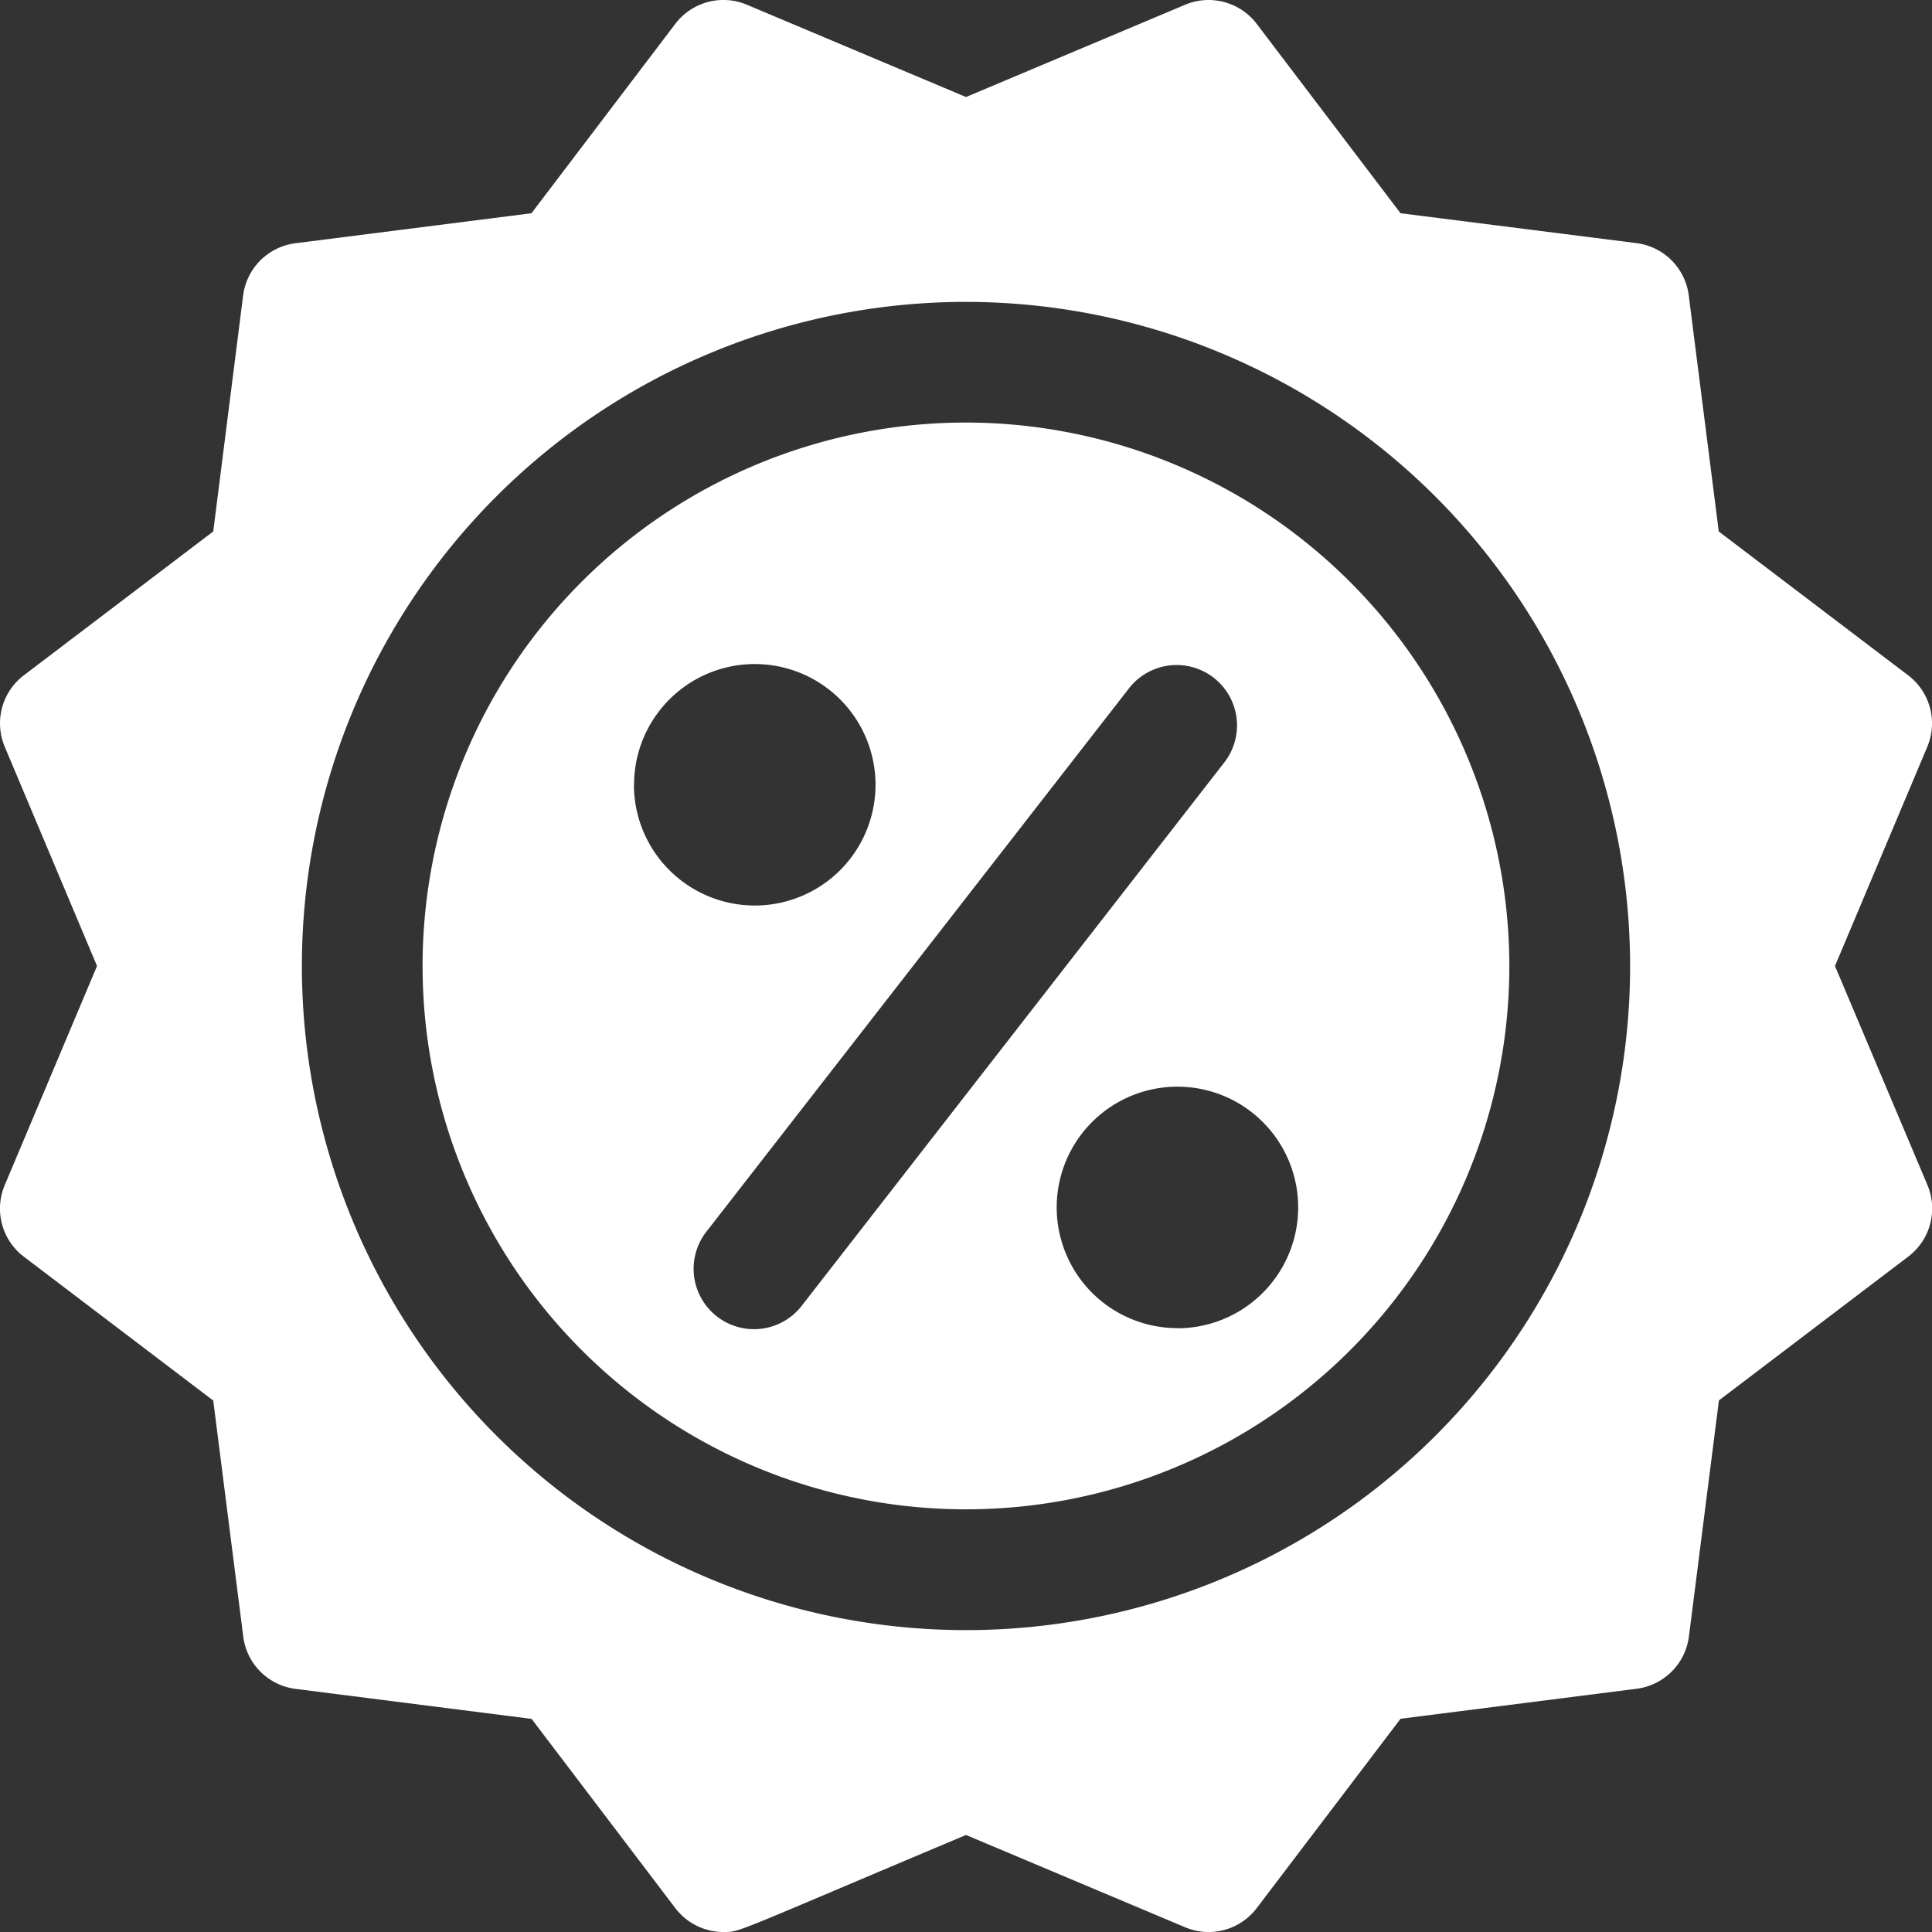
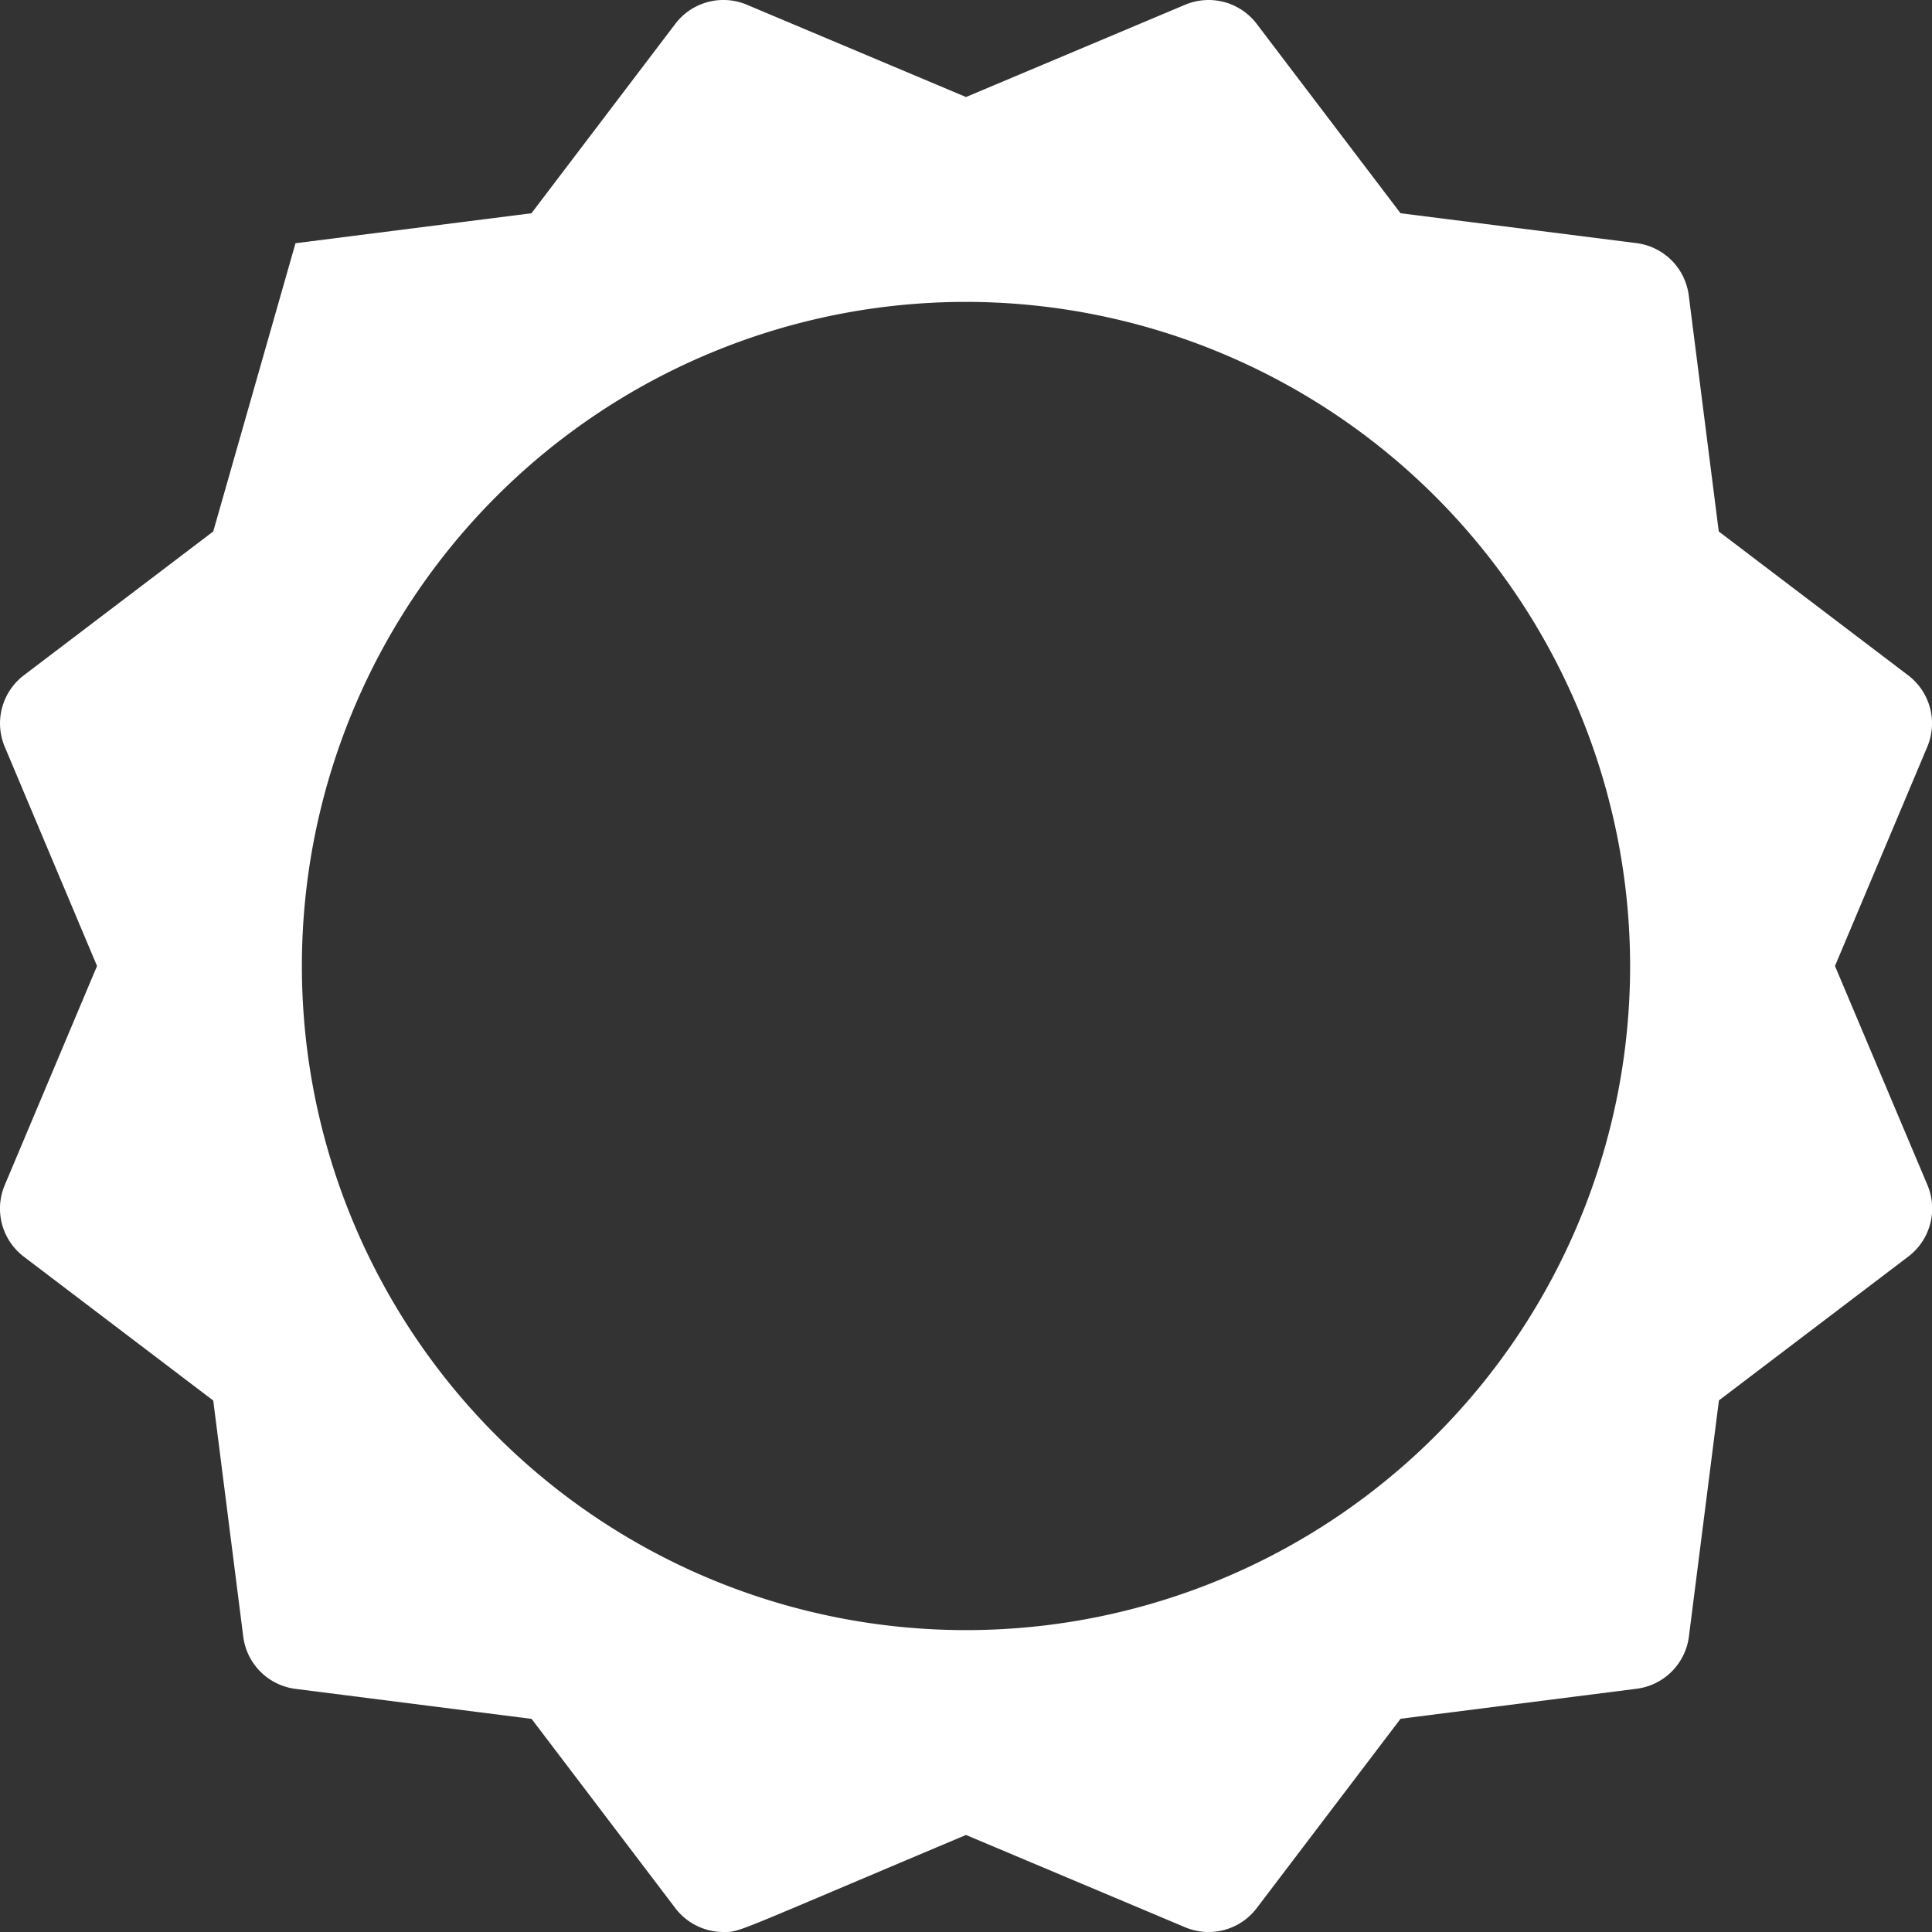
<svg xmlns="http://www.w3.org/2000/svg" width="59" height="59" viewBox="0 0 59 59">
  <rect x="0" y="0" width="59" height="59" fill="#333333" stroke="none" />
  <g id="discount" transform="translate(0 0)">
-     <path id="Path_1832" data-name="Path 1832" d="M56.037,29.5l2.819-6.693a1.844,1.844,0,0,0-.584-2.184L52.488,16.23l-.916-7.206a1.844,1.844,0,0,0-1.6-1.6L42.77,6.512,38.378.729A1.846,1.846,0,0,0,36.194.144L29.5,2.963,22.807.144a1.844,1.844,0,0,0-2.184.584L16.23,6.512l-7.206.916a1.844,1.844,0,0,0-1.6,1.6L6.512,16.23.729,20.622a1.844,1.844,0,0,0-.584,2.184L2.963,29.5.144,36.193a1.844,1.844,0,0,0,.584,2.184L6.512,42.77l.916,7.206a1.844,1.844,0,0,0,1.6,1.6l7.206.916,4.393,5.784A1.844,1.844,0,0,0,22.092,59c.528,0,.231.059,7.408-2.963l6.693,2.819a1.844,1.844,0,0,0,2.184-.584l4.394-5.784,7.206-.916a1.844,1.844,0,0,0,1.6-1.6l.916-7.206,5.784-4.393a1.844,1.844,0,0,0,.584-2.184Zm-6.256,0A20.281,20.281,0,1,1,29.5,9.219,20.3,20.3,0,0,1,49.781,29.5Z" transform="translate(0 0)" fill="#fff" />
-     <path id="Path_1833" data-name="Path 1833" d="M128.6,112A16.594,16.594,0,1,0,145.19,128.6,16.613,16.613,0,0,0,128.6,112Zm-10.14,11.062a3.687,3.687,0,1,1,3.687,3.687A3.692,3.692,0,0,1,118.456,123.065Zm5.143,15.881a1.844,1.844,0,1,1-2.911-2.263l12.906-16.594a1.844,1.844,0,0,1,2.911,2.263Zm11.451.712a3.687,3.687,0,1,1,3.687-3.687A3.692,3.692,0,0,1,135.05,139.659Z" transform="translate(-99.097 -99.096)" fill="#fff" />
+     <path id="Path_1832" data-name="Path 1832" d="M56.037,29.5l2.819-6.693a1.844,1.844,0,0,0-.584-2.184L52.488,16.23l-.916-7.206a1.844,1.844,0,0,0-1.6-1.6L42.77,6.512,38.378.729A1.846,1.846,0,0,0,36.194.144L29.5,2.963,22.807.144a1.844,1.844,0,0,0-2.184.584L16.23,6.512l-7.206.916L6.512,16.23.729,20.622a1.844,1.844,0,0,0-.584,2.184L2.963,29.5.144,36.193a1.844,1.844,0,0,0,.584,2.184L6.512,42.77l.916,7.206a1.844,1.844,0,0,0,1.6,1.6l7.206.916,4.393,5.784A1.844,1.844,0,0,0,22.092,59c.528,0,.231.059,7.408-2.963l6.693,2.819a1.844,1.844,0,0,0,2.184-.584l4.394-5.784,7.206-.916a1.844,1.844,0,0,0,1.6-1.6l.916-7.206,5.784-4.393a1.844,1.844,0,0,0,.584-2.184Zm-6.256,0A20.281,20.281,0,1,1,29.5,9.219,20.3,20.3,0,0,1,49.781,29.5Z" transform="translate(0 0)" fill="#fff" />
  </g>
</svg>